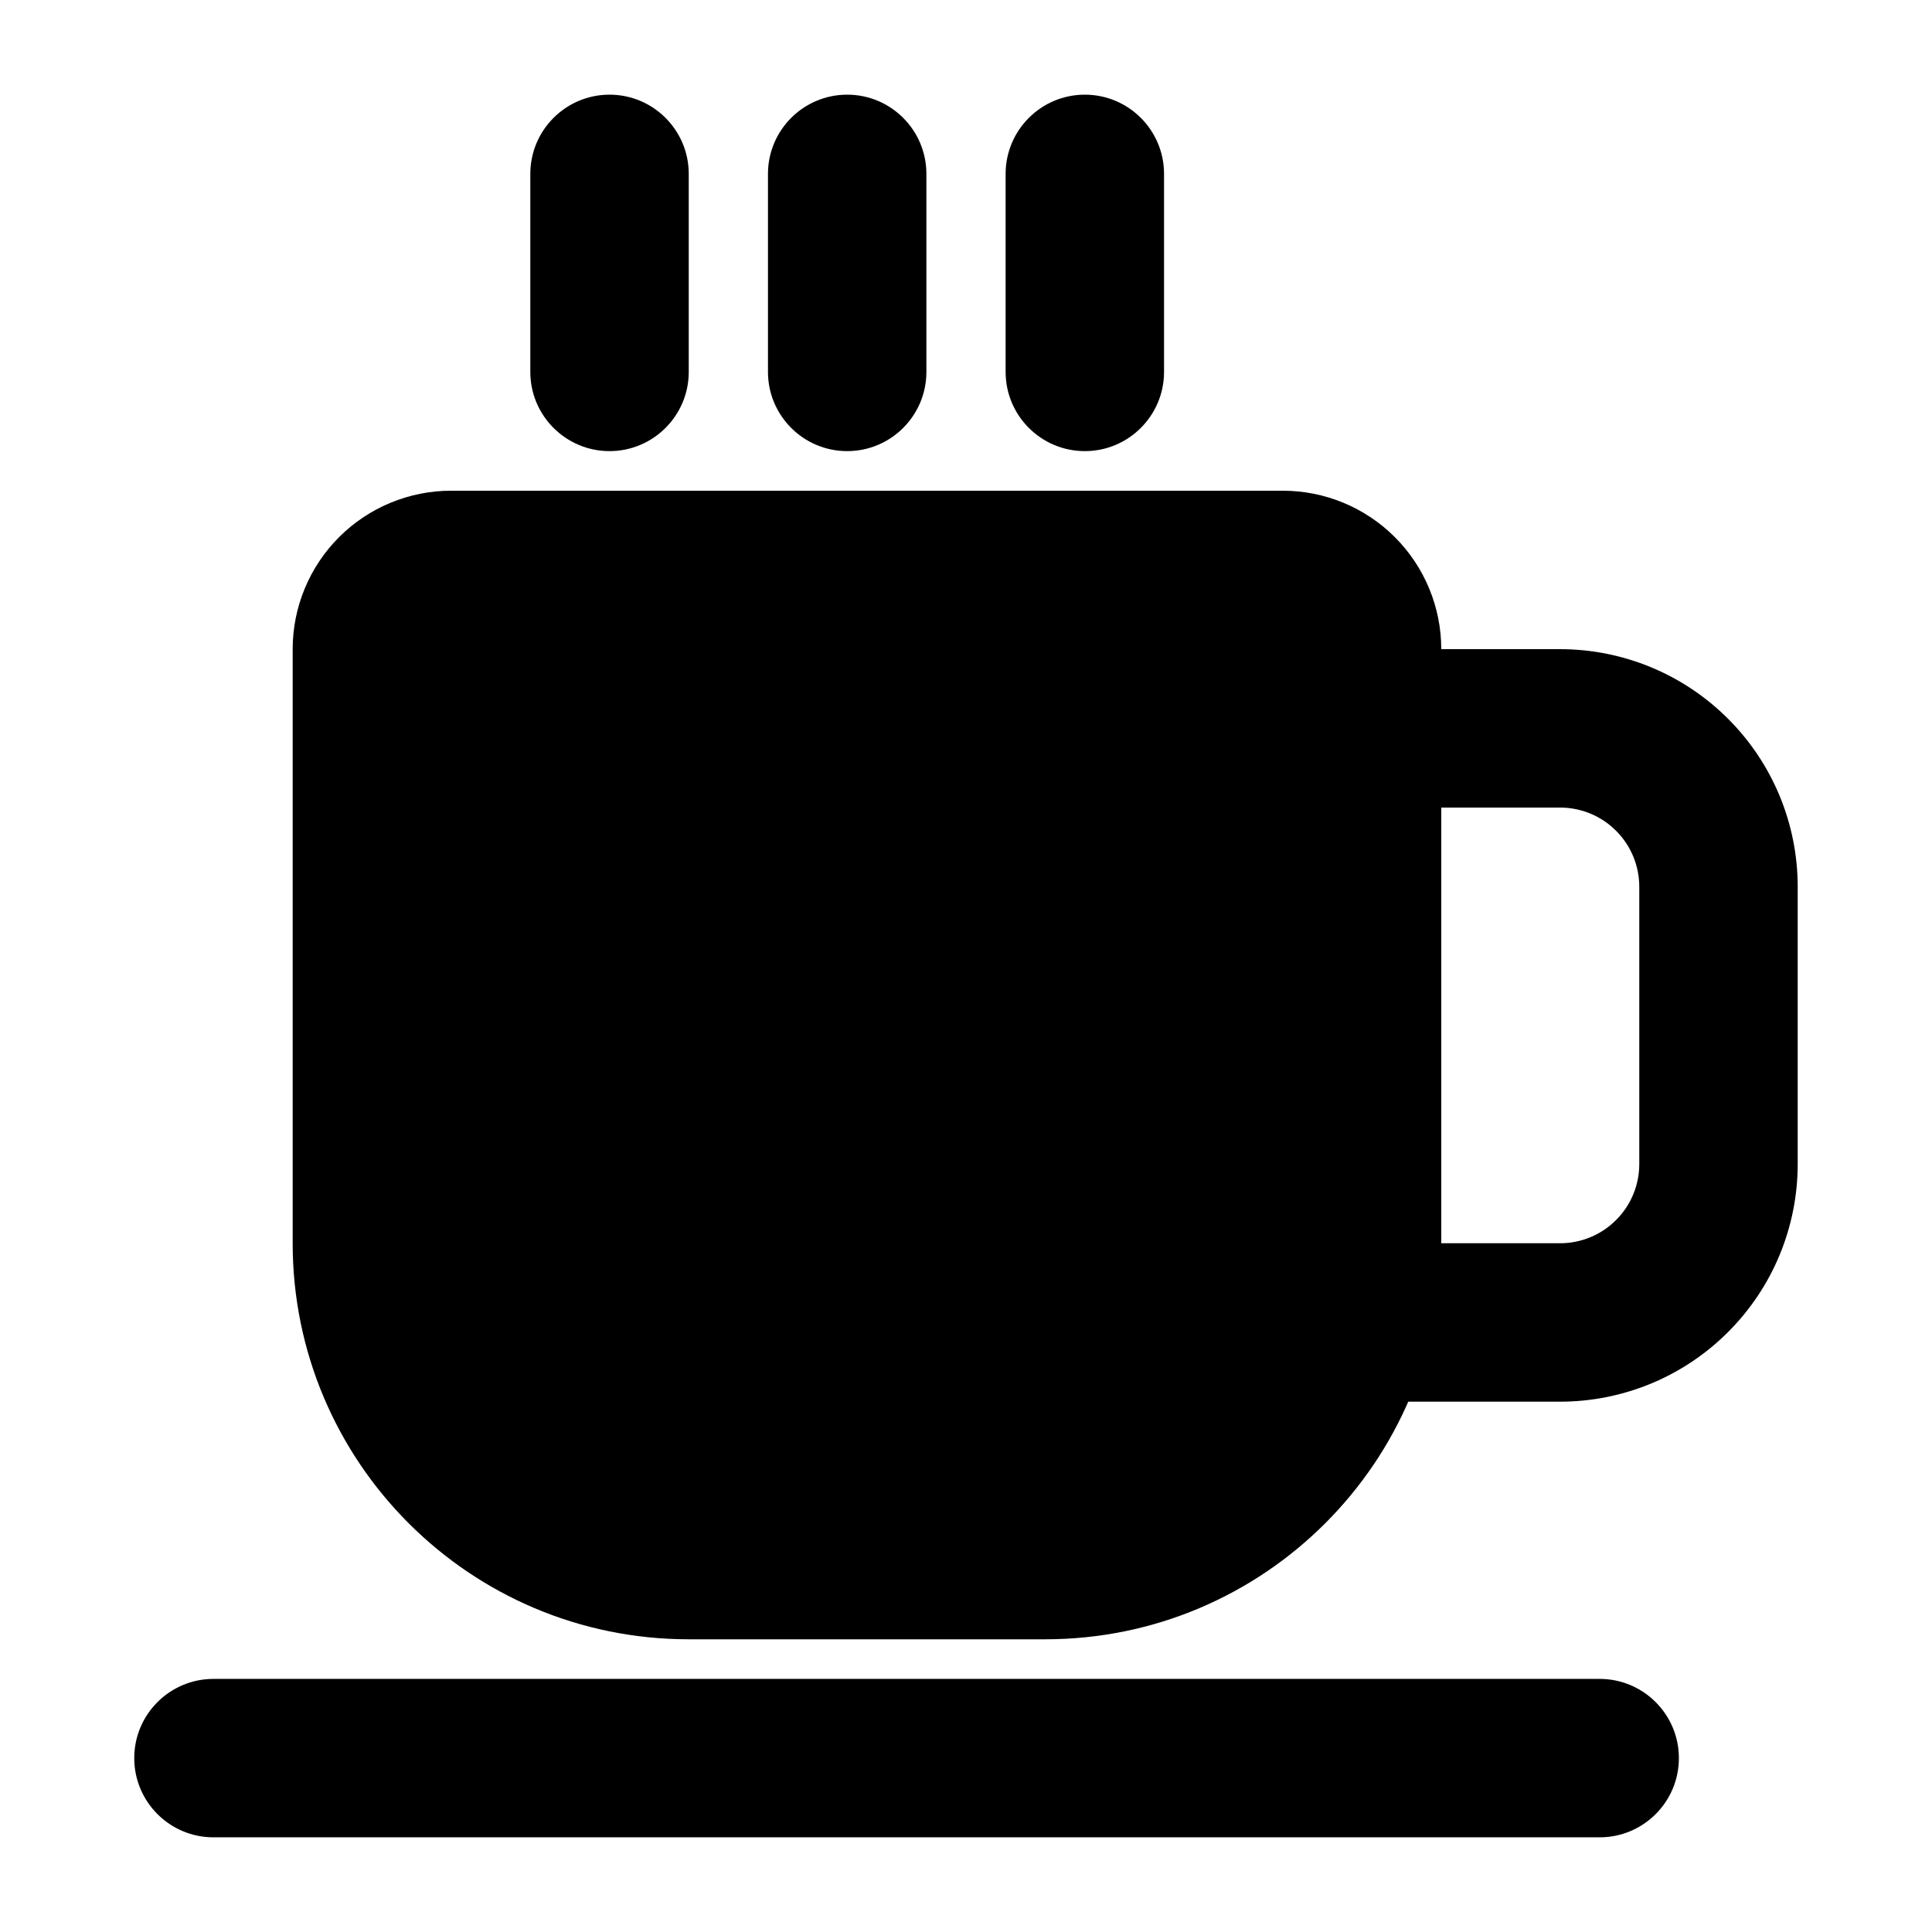
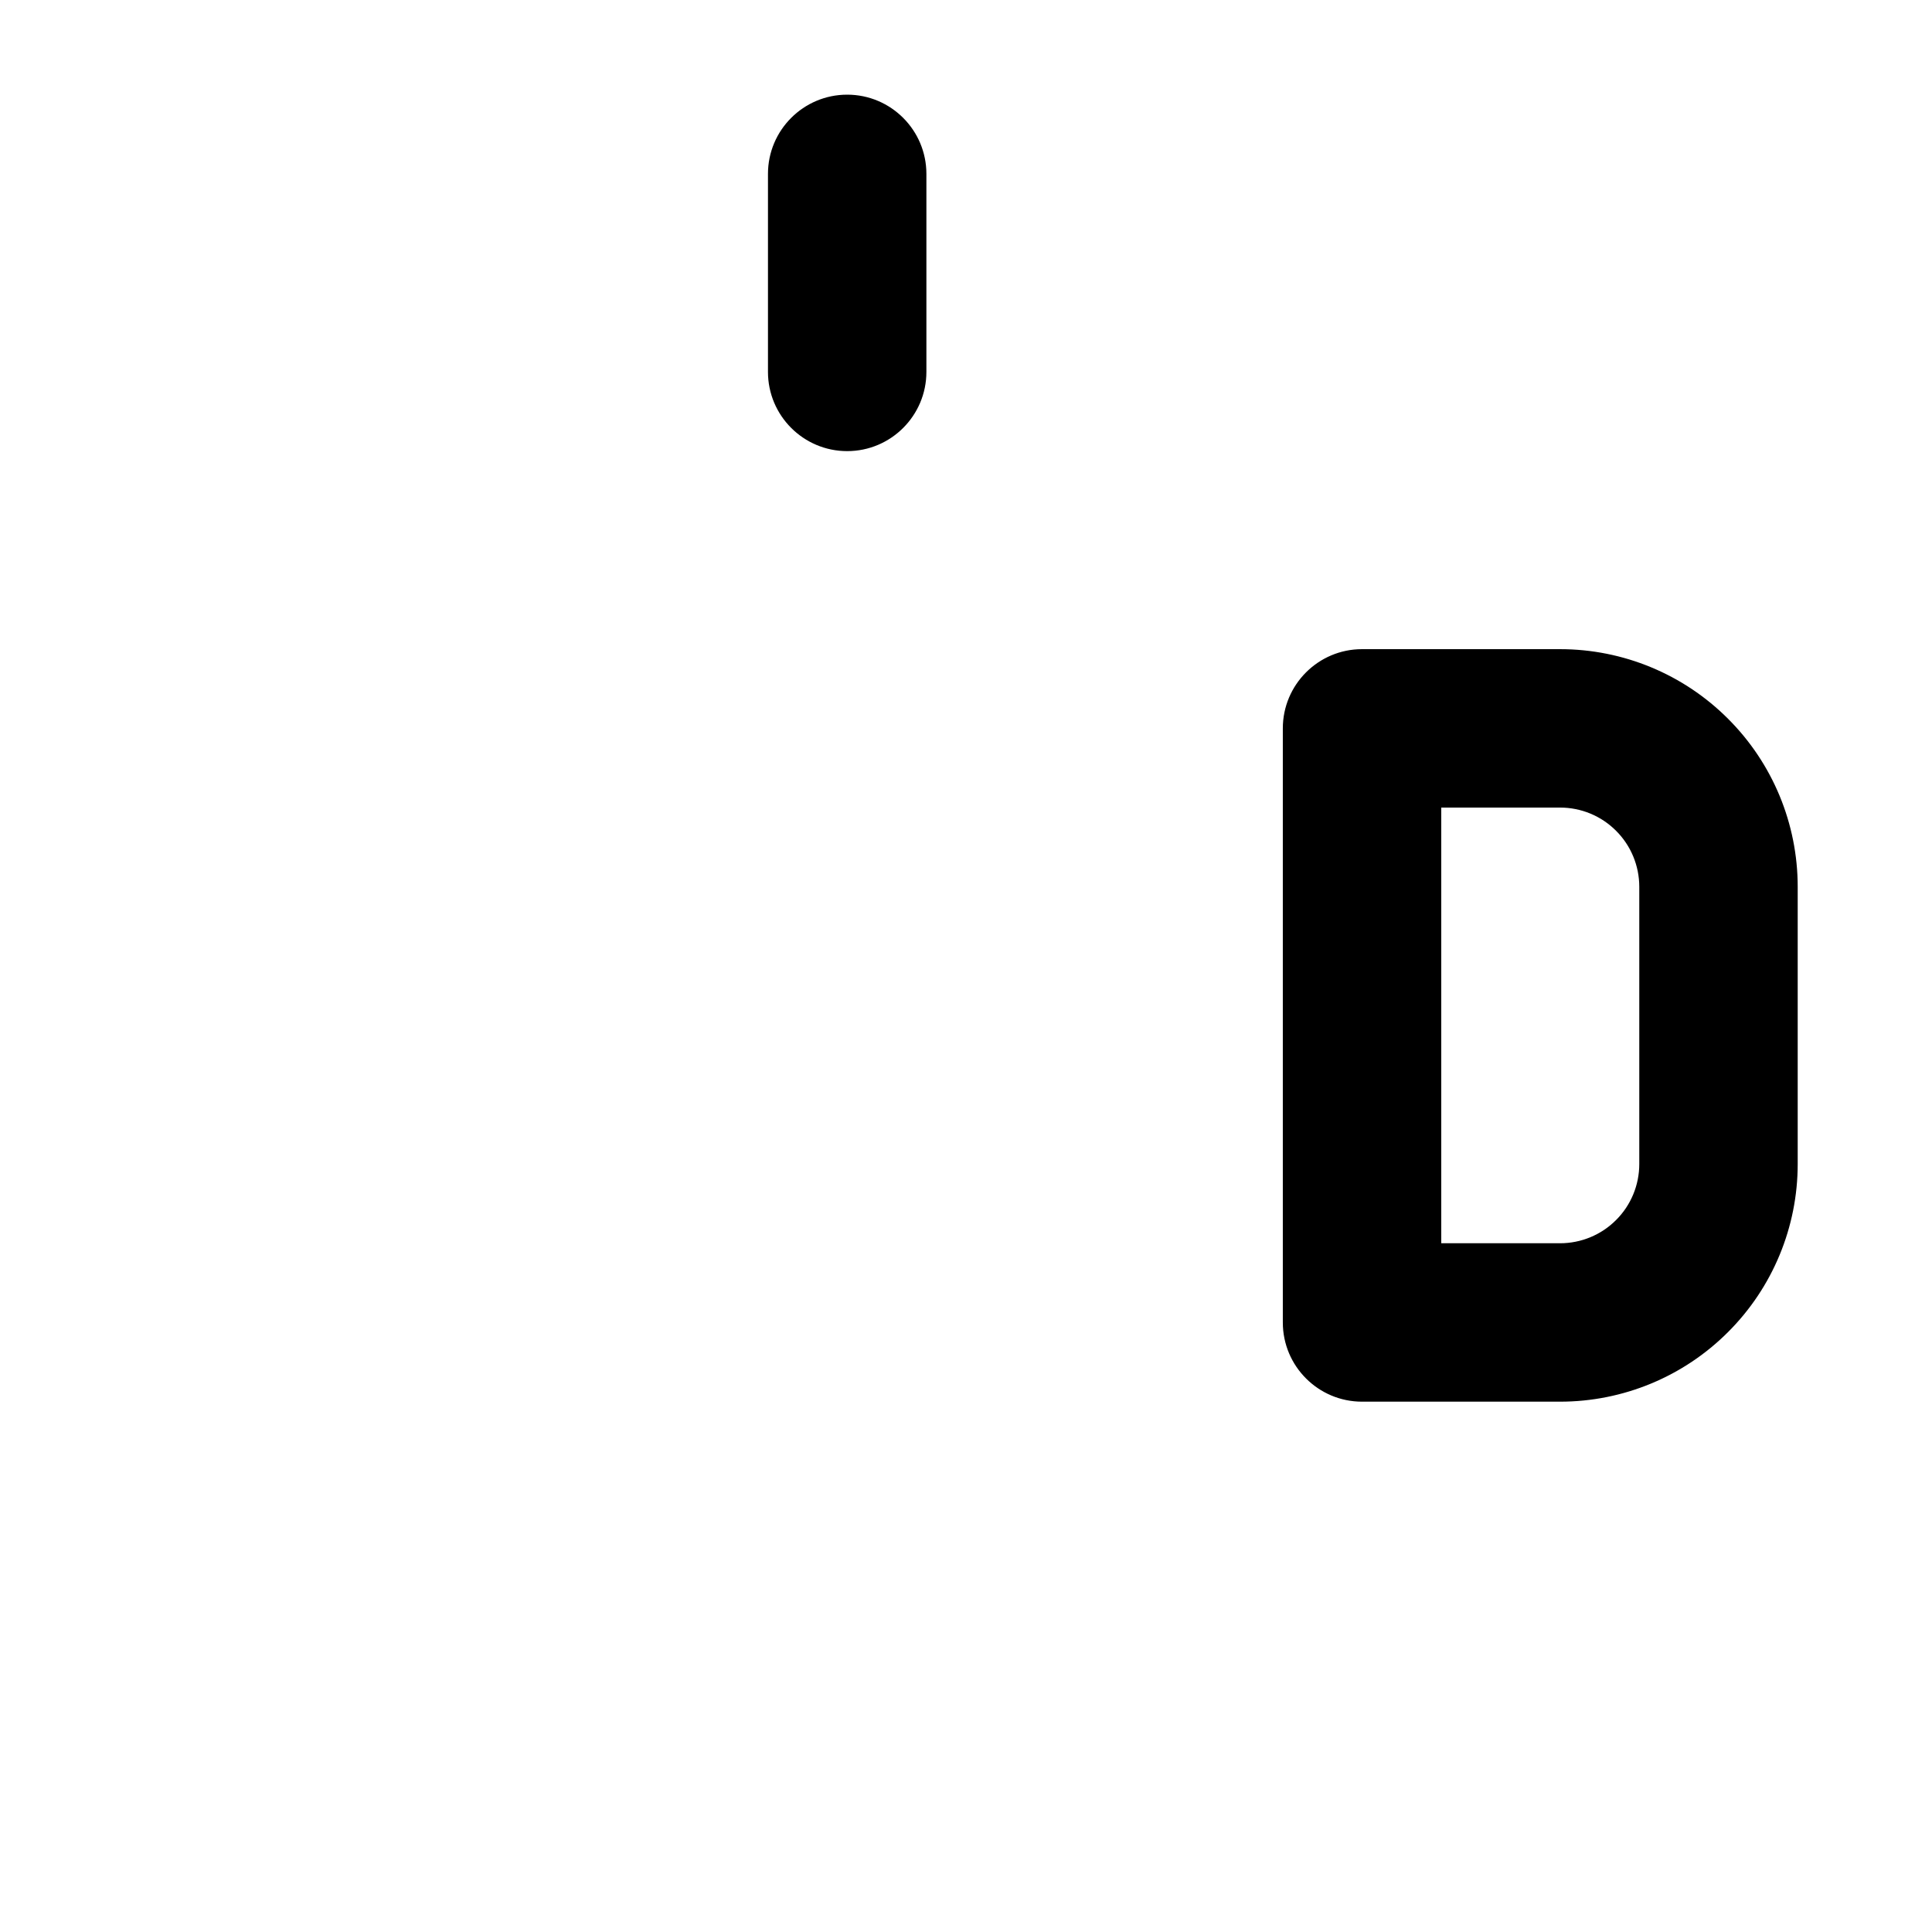
<svg xmlns="http://www.w3.org/2000/svg" fill="#000000" width="800px" height="800px" version="1.1" viewBox="144 144 512 512">
  <g fill-rule="evenodd">
-     <path d="m525.95 316.03c0-11.125-4.43-21.812-12.301-29.684-7.871-7.871-18.559-12.301-29.684-12.301h-220.42c-11.125 0-21.812 4.43-29.684 12.301-7.871 7.871-12.301 18.559-12.301 29.684v157.44c0 57.961 47 104.96 104.96 104.96h94.465c57.961 0 104.96-47 104.96-104.96z" />
    <path d="m620.41 379.01c0-16.711-6.633-32.727-18.453-44.523-11.797-11.82-27.816-18.453-44.523-18.453h-52.48c-11.586 0-20.992 9.406-20.992 20.992v157.44c0 11.586 9.406 20.992 20.992 20.992h52.48c16.711 0 32.727-6.633 44.523-18.453 11.82-11.797 18.453-27.816 18.453-44.523v-73.473zm-41.984 0v73.473c0 5.562-2.203 10.914-6.152 14.84-3.926 3.945-9.277 6.152-14.84 6.152h-31.488v-115.46h31.488c5.562 0 10.914 2.203 14.84 6.152 3.945 3.926 6.152 9.277 6.152 14.84z" />
-     <path d="m200.57 630.91h367.36c11.586 0 20.992-9.406 20.992-20.992 0-11.586-9.406-20.992-20.992-20.992h-367.36c-11.586 0-20.992 9.406-20.992 20.992 0 11.586 9.406 20.992 20.992 20.992z" />
-     <path d="m284.54 190.08v52.48c0 11.586 9.406 20.992 20.992 20.992 11.586 0 20.992-9.406 20.992-20.992v-52.48c0-11.586-9.406-20.992-20.992-20.992-11.586 0-20.992 9.406-20.992 20.992z" />
-     <path d="m347.52 190.08v52.48c0 11.586 9.406 20.992 20.992 20.992 11.586 0 20.992-9.406 20.992-20.992v-52.48c0-11.586-9.406-20.992-20.992-20.992-11.586 0-20.992 9.406-20.992 20.992z" />
-     <path d="m410.5 190.08v52.48c0 11.586 9.406 20.992 20.992 20.992 11.586 0 20.992-9.406 20.992-20.992v-52.48c0-11.586-9.406-20.992-20.992-20.992-11.586 0-20.992 9.406-20.992 20.992z" />
+     <path d="m347.52 190.08v52.48c0 11.586 9.406 20.992 20.992 20.992 11.586 0 20.992-9.406 20.992-20.992v-52.48c0-11.586-9.406-20.992-20.992-20.992-11.586 0-20.992 9.406-20.992 20.992" />
  </g>
</svg>